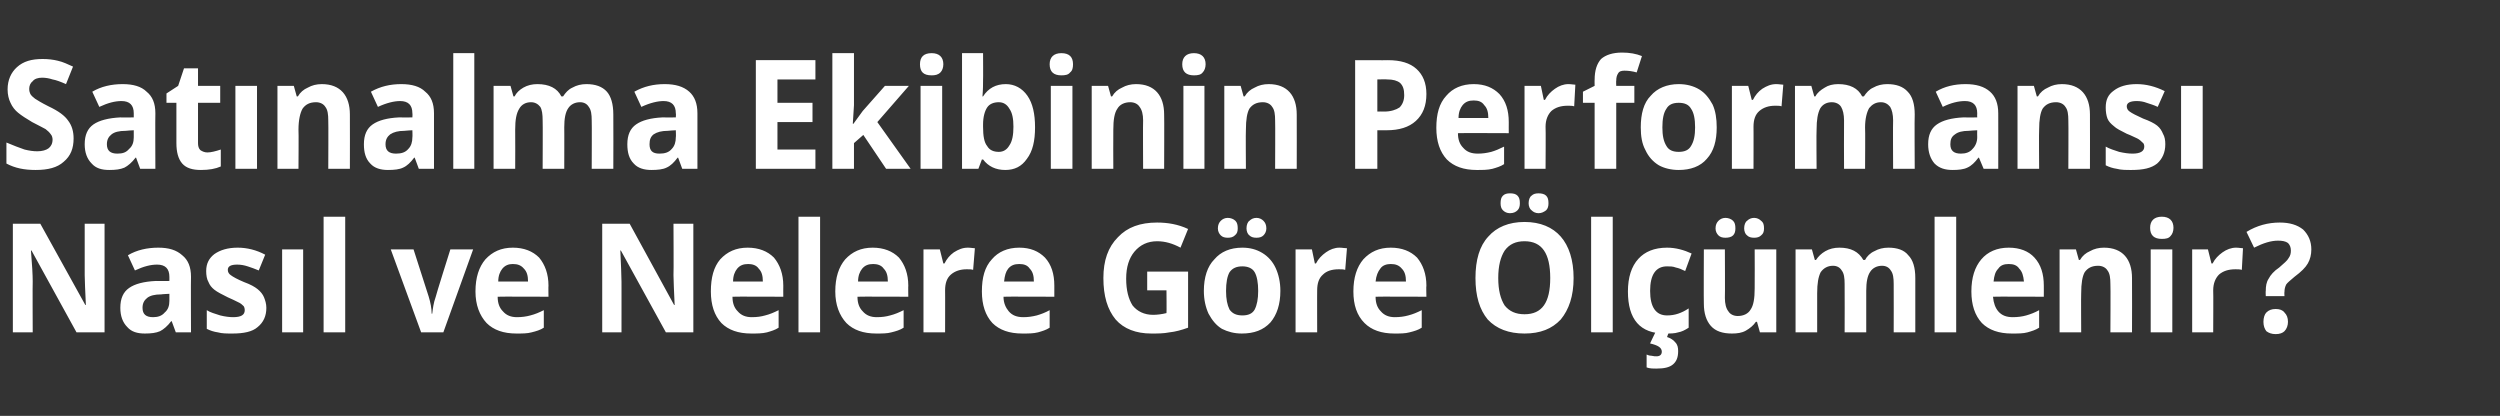
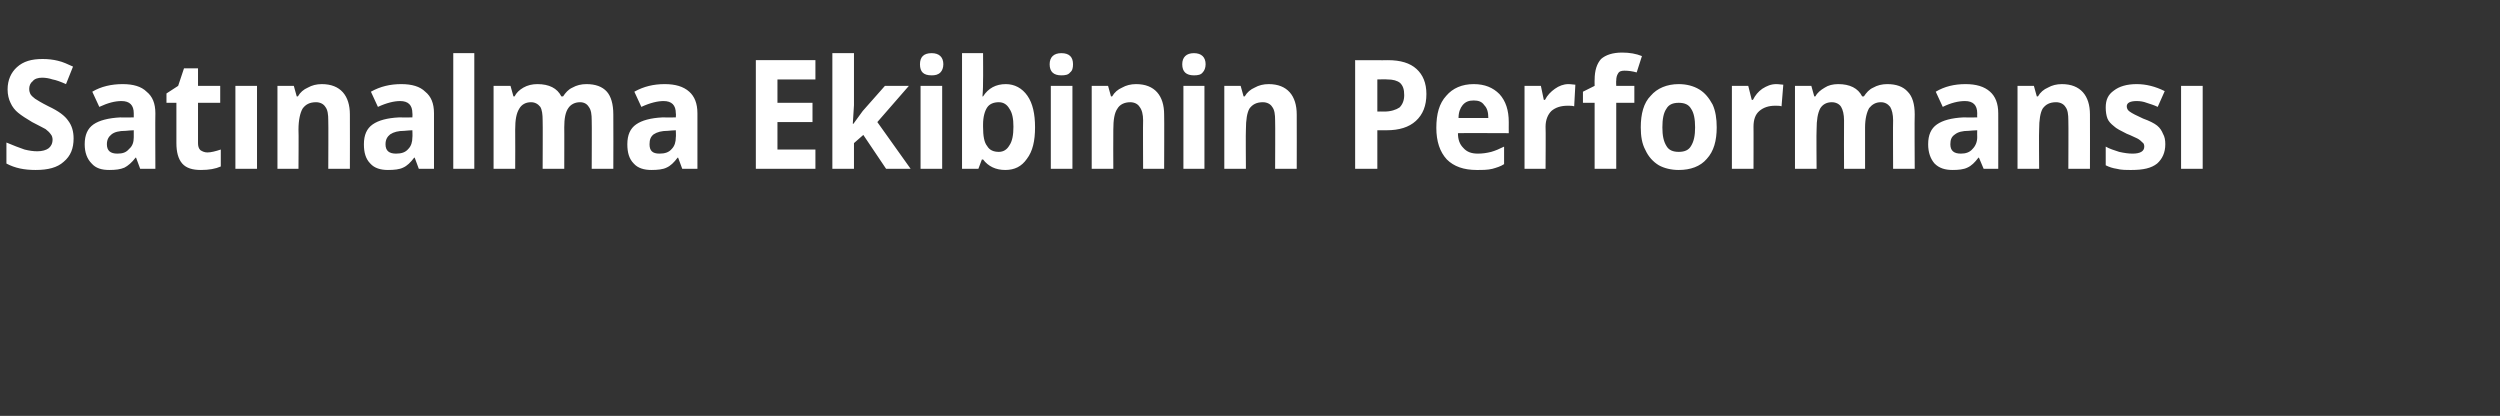
<svg xmlns="http://www.w3.org/2000/svg" version="1.1" width="428px" height="71.2px" viewBox="0 -9 428 71.2" style="top:-9px">
  <rect x="0" y="-9" width="428" height="71.2" fill="#333333" stroke="none" />
  <desc>Satınalma Ekibinin Performansı Nasıl ve Nelere Göre Ölçümlenir</desc>
  <defs />
  <g id="Polygon57277">
-     <path d="M 17.9 47.9 L 13.1 47.9 L 5.4 33.9 C 5.4 33.9 5.33 33.85 5.3 33.9 C 5.5 36.3 5.6 38.1 5.6 39.2 C 5.56 39.16 5.6 47.9 5.6 47.9 L 2.2 47.9 L 2.2 29.3 L 6.9 29.3 L 14.6 43.2 C 14.6 43.2 14.68 43.23 14.7 43.2 C 14.6 40.8 14.5 39.1 14.5 38.1 C 14.5 38.12 14.5 29.3 14.5 29.3 L 17.9 29.3 L 17.9 47.9 Z M 30.1 47.9 L 29.4 46 C 29.4 46 29.28 45.96 29.3 46 C 28.7 46.8 28 47.4 27.4 47.7 C 26.7 48 25.9 48.1 24.8 48.1 C 23.5 48.1 22.5 47.8 21.8 47 C 21 46.2 20.6 45.1 20.6 43.7 C 20.6 42.1 21.1 41 22.1 40.3 C 23.1 39.6 24.6 39.2 26.7 39.1 C 26.67 39.13 29 39.1 29 39.1 C 29 39.1 29.01 38.44 29 38.4 C 29 37 28.3 36.3 26.9 36.3 C 25.8 36.3 24.6 36.6 23.1 37.3 C 23.1 37.3 21.9 34.7 21.9 34.7 C 23.4 33.8 25.2 33.4 27.1 33.4 C 28.9 33.4 30.2 33.8 31.2 34.7 C 32.2 35.5 32.7 36.7 32.7 38.4 C 32.66 38.44 32.7 47.9 32.7 47.9 L 30.1 47.9 Z M 29 41.3 C 29 41.3 27.58 41.37 27.6 41.4 C 26.5 41.4 25.7 41.6 25.2 42 C 24.7 42.4 24.4 42.9 24.4 43.7 C 24.4 44.8 25 45.3 26.2 45.3 C 27 45.3 27.7 45.1 28.2 44.5 C 28.8 44 29 43.3 29 42.5 C 29.01 42.49 29 41.3 29 41.3 Z M 45.6 43.7 C 45.6 45.1 45.1 46.2 44.1 47 C 43.2 47.8 41.7 48.1 39.8 48.1 C 38.8 48.1 38 48.1 37.3 47.9 C 36.6 47.8 36 47.6 35.4 47.3 C 35.4 47.3 35.4 44.1 35.4 44.1 C 36 44.5 36.8 44.7 37.7 45 C 38.5 45.2 39.3 45.3 39.9 45.3 C 41.3 45.3 41.9 44.9 41.9 44.1 C 41.9 43.8 41.8 43.5 41.7 43.4 C 41.5 43.2 41.2 42.9 40.7 42.7 C 40.3 42.5 39.7 42.2 39 41.9 C 38 41.4 37.2 41 36.7 40.6 C 36.2 40.2 35.9 39.8 35.7 39.3 C 35.4 38.8 35.3 38.1 35.3 37.4 C 35.3 36.1 35.8 35.2 36.7 34.5 C 37.7 33.8 39 33.4 40.7 33.4 C 42.3 33.4 43.9 33.8 45.4 34.6 C 45.4 34.6 44.3 37.3 44.3 37.3 C 43.6 37 43 36.8 42.4 36.6 C 41.8 36.4 41.2 36.3 40.6 36.3 C 39.5 36.3 39 36.6 39 37.2 C 39 37.6 39.2 37.9 39.5 38.1 C 39.9 38.4 40.6 38.8 41.8 39.3 C 42.9 39.7 43.6 40.1 44.1 40.5 C 44.6 40.9 45 41.4 45.2 41.9 C 45.4 42.4 45.6 43 45.6 43.7 Z M 51.9 47.9 L 48.3 47.9 L 48.3 33.7 L 51.9 33.7 L 51.9 47.9 Z M 59.1 47.9 L 55.4 47.9 L 55.4 28.1 L 59.1 28.1 L 59.1 47.9 Z M 72.1 47.9 L 66.9 33.7 L 70.8 33.7 C 70.8 33.7 73.4 41.79 73.4 41.8 C 73.7 42.8 73.9 43.8 73.9 44.7 C 73.9 44.7 74 44.7 74 44.7 C 74.1 43.9 74.2 42.9 74.6 41.8 C 74.55 41.79 77.1 33.7 77.1 33.7 L 81 33.7 L 75.9 47.9 L 72.1 47.9 Z M 87.8 36.2 C 87.1 36.2 86.5 36.4 86 37 C 85.6 37.5 85.3 38.2 85.3 39.2 C 85.3 39.2 90.4 39.2 90.4 39.2 C 90.4 38.2 90.2 37.5 89.7 37 C 89.2 36.4 88.6 36.2 87.8 36.2 Z M 88.4 48.1 C 86.2 48.1 84.5 47.5 83.3 46.3 C 82.1 45 81.4 43.2 81.4 40.9 C 81.4 38.5 82 36.7 83.1 35.4 C 84.3 34.1 85.8 33.4 87.8 33.4 C 89.7 33.4 91.2 34 92.3 35.1 C 93.3 36.3 93.9 37.9 93.9 39.9 C 93.87 39.88 93.9 41.8 93.9 41.8 C 93.9 41.8 85.17 41.76 85.2 41.8 C 85.2 42.9 85.5 43.7 86.1 44.3 C 86.7 45 87.5 45.3 88.5 45.3 C 89.3 45.3 90.1 45.2 90.8 45 C 91.6 44.8 92.3 44.5 93.1 44.1 C 93.1 44.1 93.1 47.1 93.1 47.1 C 92.5 47.5 91.8 47.7 91 47.9 C 90.3 48.1 89.4 48.1 88.4 48.1 Z M 118.7 47.9 L 114 47.9 L 106.3 33.9 C 106.3 33.9 106.18 33.85 106.2 33.9 C 106.3 36.3 106.4 38.1 106.4 39.2 C 106.41 39.16 106.4 47.9 106.4 47.9 L 103.1 47.9 L 103.1 29.3 L 107.8 29.3 L 115.4 43.2 C 115.4 43.2 115.53 43.23 115.5 43.2 C 115.4 40.8 115.3 39.1 115.3 38.1 C 115.35 38.12 115.3 29.3 115.3 29.3 L 118.7 29.3 L 118.7 47.9 Z M 128.1 36.2 C 127.3 36.2 126.7 36.4 126.2 37 C 125.8 37.5 125.5 38.2 125.5 39.2 C 125.5 39.2 130.6 39.2 130.6 39.2 C 130.6 38.2 130.4 37.5 129.9 37 C 129.5 36.4 128.8 36.2 128.1 36.2 Z M 128.6 48.1 C 126.4 48.1 124.7 47.5 123.5 46.3 C 122.3 45 121.7 43.2 121.7 40.9 C 121.7 38.5 122.2 36.7 123.3 35.4 C 124.5 34.1 126 33.4 128 33.4 C 129.9 33.4 131.4 34 132.5 35.1 C 133.5 36.3 134.1 37.9 134.1 39.9 C 134.08 39.88 134.1 41.8 134.1 41.8 C 134.1 41.8 125.38 41.76 125.4 41.8 C 125.4 42.9 125.7 43.7 126.3 44.3 C 126.9 45 127.7 45.3 128.7 45.3 C 129.6 45.3 130.3 45.2 131 45 C 131.8 44.8 132.5 44.5 133.3 44.1 C 133.3 44.1 133.3 47.1 133.3 47.1 C 132.7 47.5 132 47.7 131.3 47.9 C 130.5 48.1 129.6 48.1 128.6 48.1 Z M 140.4 47.9 L 136.7 47.9 L 136.7 28.1 L 140.4 28.1 L 140.4 47.9 Z M 149.5 36.2 C 148.7 36.2 148.1 36.4 147.6 37 C 147.2 37.5 146.9 38.2 146.9 39.2 C 146.9 39.2 152 39.2 152 39.2 C 152 38.2 151.8 37.5 151.3 37 C 150.9 36.4 150.2 36.2 149.5 36.2 Z M 150 48.1 C 147.8 48.1 146.1 47.5 144.9 46.3 C 143.7 45 143 43.2 143 40.9 C 143 38.5 143.6 36.7 144.7 35.4 C 145.9 34.1 147.4 33.4 149.4 33.4 C 151.3 33.4 152.8 34 153.9 35.1 C 154.9 36.3 155.5 37.9 155.5 39.9 C 155.47 39.88 155.5 41.8 155.5 41.8 C 155.5 41.8 146.77 41.76 146.8 41.8 C 146.8 42.9 147.1 43.7 147.7 44.3 C 148.3 45 149.1 45.3 150.1 45.3 C 151 45.3 151.7 45.2 152.4 45 C 153.2 44.8 153.9 44.5 154.7 44.1 C 154.7 44.1 154.7 47.1 154.7 47.1 C 154.1 47.5 153.4 47.7 152.6 47.9 C 151.9 48.1 151 48.1 150 48.1 Z M 165.7 33.4 C 166.2 33.4 166.6 33.5 166.9 33.5 C 166.9 33.5 166.6 37.2 166.6 37.2 C 166.3 37.1 166 37.1 165.5 37.1 C 164.4 37.1 163.5 37.4 162.8 38 C 162.1 38.6 161.8 39.5 161.8 40.7 C 161.82 40.67 161.8 47.9 161.8 47.9 L 158.1 47.9 L 158.1 33.7 L 160.9 33.7 L 161.5 36.1 C 161.5 36.1 161.65 36.09 161.7 36.1 C 162.1 35.3 162.6 34.7 163.3 34.2 C 164.1 33.7 164.8 33.4 165.7 33.4 Z M 174.5 36.2 C 173.7 36.2 173.1 36.4 172.6 37 C 172.2 37.5 172 38.2 171.9 39.2 C 171.9 39.2 177 39.2 177 39.2 C 177 38.2 176.8 37.5 176.3 37 C 175.9 36.4 175.3 36.2 174.5 36.2 Z M 175 48.1 C 172.8 48.1 171.1 47.5 169.9 46.3 C 168.7 45 168.1 43.2 168.1 40.9 C 168.1 38.5 168.6 36.7 169.8 35.4 C 170.9 34.1 172.5 33.4 174.5 33.4 C 176.4 33.4 177.8 34 178.9 35.1 C 180 36.3 180.5 37.9 180.5 39.9 C 180.5 39.88 180.5 41.8 180.5 41.8 C 180.5 41.8 171.8 41.76 171.8 41.8 C 171.8 42.9 172.2 43.7 172.7 44.3 C 173.3 45 174.1 45.3 175.2 45.3 C 176 45.3 176.7 45.2 177.5 45 C 178.2 44.8 179 44.5 179.7 44.1 C 179.7 44.1 179.7 47.1 179.7 47.1 C 179.1 47.5 178.4 47.7 177.7 47.9 C 176.9 48.1 176.1 48.1 175 48.1 Z M 196.4 37.5 L 203.4 37.5 C 203.4 37.5 203.39 47.09 203.4 47.1 C 202.3 47.5 201.2 47.8 200.2 47.9 C 199.2 48.1 198.2 48.1 197.1 48.1 C 194.5 48.1 192.4 47.3 191 45.7 C 189.6 44 188.9 41.7 188.9 38.6 C 188.9 35.6 189.7 33.3 191.4 31.6 C 193 29.9 195.2 29.1 198.1 29.1 C 199.9 29.1 201.7 29.4 203.4 30.2 C 203.4 30.2 202.1 33.4 202.1 33.4 C 200.8 32.7 199.5 32.3 198.1 32.3 C 196.5 32.3 195.2 32.9 194.2 34.1 C 193.3 35.2 192.8 36.7 192.8 38.7 C 192.8 40.7 193.2 42.2 193.9 43.3 C 194.7 44.3 195.9 44.9 197.4 44.9 C 198.1 44.9 198.9 44.8 199.7 44.6 C 199.74 44.62 199.7 40.7 199.7 40.7 L 196.4 40.7 L 196.4 37.5 Z M 209.9 40.8 C 209.9 42.2 210.1 43.2 210.5 44 C 211 44.7 211.7 45 212.7 45 C 213.7 45 214.4 44.7 214.8 44 C 215.2 43.2 215.4 42.2 215.4 40.8 C 215.4 39.4 215.2 38.3 214.8 37.6 C 214.4 36.9 213.6 36.6 212.7 36.6 C 211.7 36.6 211 36.9 210.5 37.6 C 210.1 38.3 209.9 39.4 209.9 40.8 Z M 219.2 40.8 C 219.2 43.1 218.6 44.9 217.5 46.2 C 216.3 47.5 214.7 48.1 212.6 48.1 C 211.3 48.1 210.2 47.8 209.2 47.3 C 208.2 46.7 207.5 45.8 206.9 44.7 C 206.4 43.6 206.1 42.3 206.1 40.8 C 206.1 38.5 206.7 36.6 207.9 35.4 C 209 34.1 210.6 33.4 212.7 33.4 C 214 33.4 215.1 33.7 216.1 34.3 C 217.1 34.9 217.9 35.8 218.4 36.9 C 218.9 38 219.2 39.3 219.2 40.8 Z M 208.5 30.1 C 208.5 29.5 208.7 29.1 209 28.8 C 209.3 28.5 209.7 28.3 210.2 28.3 C 210.7 28.3 211.2 28.5 211.5 28.8 C 211.8 29.1 211.9 29.5 211.9 30.1 C 211.9 30.6 211.8 31 211.4 31.3 C 211.1 31.6 210.7 31.7 210.2 31.7 C 209.7 31.7 209.3 31.6 209 31.3 C 208.7 31 208.5 30.6 208.5 30.1 Z M 213.4 30.1 C 213.4 29.5 213.6 29 213.9 28.8 C 214.2 28.5 214.6 28.3 215.1 28.3 C 215.6 28.3 216 28.5 216.3 28.8 C 216.6 29.1 216.8 29.5 216.8 30.1 C 216.8 30.6 216.6 31 216.3 31.3 C 216 31.6 215.6 31.7 215.1 31.7 C 214.6 31.7 214.2 31.6 213.9 31.3 C 213.6 31.1 213.4 30.6 213.4 30.1 Z M 229.3 33.4 C 229.8 33.4 230.2 33.5 230.6 33.5 C 230.6 33.5 230.3 37.2 230.3 37.2 C 230 37.1 229.6 37.1 229.2 37.1 C 228 37.1 227.1 37.4 226.5 38 C 225.8 38.6 225.5 39.5 225.5 40.7 C 225.48 40.67 225.5 47.9 225.5 47.9 L 221.8 47.9 L 221.8 33.7 L 224.6 33.7 L 225.1 36.1 C 225.1 36.1 225.31 36.09 225.3 36.1 C 225.7 35.3 226.3 34.7 227 34.2 C 227.7 33.7 228.5 33.4 229.3 33.4 Z M 238.1 36.2 C 237.4 36.2 236.7 36.4 236.3 37 C 235.9 37.5 235.6 38.2 235.5 39.2 C 235.5 39.2 240.7 39.2 240.7 39.2 C 240.7 38.2 240.5 37.5 240 37 C 239.5 36.4 238.9 36.2 238.1 36.2 Z M 238.7 48.1 C 236.5 48.1 234.8 47.5 233.6 46.3 C 232.3 45 231.7 43.2 231.7 40.9 C 231.7 38.5 232.3 36.7 233.4 35.4 C 234.6 34.1 236.1 33.4 238.1 33.4 C 240 33.4 241.5 34 242.6 35.1 C 243.6 36.3 244.2 37.9 244.2 39.9 C 244.15 39.88 244.2 41.8 244.2 41.8 C 244.2 41.8 235.46 41.76 235.5 41.8 C 235.5 42.9 235.8 43.7 236.4 44.3 C 237 45 237.8 45.3 238.8 45.3 C 239.6 45.3 240.4 45.2 241.1 45 C 241.9 44.8 242.6 44.5 243.4 44.1 C 243.4 44.1 243.4 47.1 243.4 47.1 C 242.8 47.5 242.1 47.7 241.3 47.9 C 240.6 48.1 239.7 48.1 238.7 48.1 Z M 269.4 38.6 C 269.4 41.7 268.6 44 267.2 45.7 C 265.7 47.3 263.7 48.1 261 48.1 C 258.3 48.1 256.2 47.3 254.7 45.7 C 253.3 44 252.6 41.7 252.6 38.6 C 252.6 35.5 253.3 33.1 254.8 31.5 C 256.2 29.9 258.3 29 261 29 C 263.7 29 265.8 29.9 267.2 31.5 C 268.6 33.1 269.4 35.5 269.4 38.6 Z M 256.5 38.6 C 256.5 40.7 256.9 42.2 257.6 43.3 C 258.4 44.3 259.5 44.8 261 44.8 C 264 44.8 265.4 42.8 265.4 38.6 C 265.4 34.4 264 32.3 261 32.3 C 259.5 32.3 258.4 32.8 257.6 33.9 C 256.9 35 256.5 36.5 256.5 38.6 Z M 256.9 25.8 C 256.9 25.2 257 24.8 257.3 24.5 C 257.6 24.2 258 24.1 258.5 24.1 C 259.1 24.1 259.5 24.2 259.8 24.5 C 260.1 24.8 260.2 25.2 260.2 25.8 C 260.2 26.3 260.1 26.7 259.8 27 C 259.5 27.3 259.1 27.5 258.5 27.5 C 258 27.5 257.6 27.3 257.3 27 C 257 26.7 256.9 26.3 256.9 25.8 Z M 261.7 25.8 C 261.7 25.2 261.9 24.7 262.2 24.5 C 262.5 24.2 262.9 24.1 263.4 24.1 C 263.9 24.1 264.4 24.2 264.7 24.5 C 265 24.8 265.1 25.2 265.1 25.8 C 265.1 26.3 265 26.7 264.7 27 C 264.3 27.3 263.9 27.5 263.4 27.5 C 262.9 27.5 262.5 27.3 262.2 27 C 261.9 26.8 261.7 26.3 261.7 25.8 Z M 276.1 47.9 L 272.4 47.9 L 272.4 28.1 L 276.1 28.1 L 276.1 47.9 Z M 285 48.1 C 280.8 48.1 278.7 45.7 278.7 40.9 C 278.7 38.5 279.3 36.6 280.5 35.3 C 281.6 34.1 283.2 33.4 285.4 33.4 C 286.9 33.4 288.3 33.8 289.6 34.4 C 289.6 34.4 288.5 37.4 288.5 37.4 C 287.9 37.1 287.4 36.9 286.9 36.8 C 286.4 36.6 285.9 36.6 285.4 36.6 C 283.5 36.6 282.5 38 282.5 40.8 C 282.5 43.6 283.5 45 285.4 45 C 286.1 45 286.7 44.9 287.3 44.7 C 287.9 44.5 288.5 44.2 289.1 43.8 C 289.1 43.8 289.1 47.1 289.1 47.1 C 288.5 47.5 287.9 47.8 287.3 47.9 C 286.7 48.1 286 48.1 285 48.1 Z M 287.3 51.1 C 287.3 52.2 287 52.9 286.4 53.4 C 285.8 53.9 284.9 54.1 283.6 54.1 C 283 54.1 282.4 54.1 281.9 53.9 C 281.9 53.9 281.9 51.7 281.9 51.7 C 282.1 51.8 282.4 51.9 282.7 51.9 C 283.1 52 283.4 52 283.6 52 C 284.2 52 284.5 51.7 284.5 51.2 C 284.5 50.5 283.8 50.1 282.5 49.8 C 282.45 49.85 283.4 47.9 283.4 47.9 L 285.7 47.9 C 285.7 47.9 285.39 48.67 285.4 48.7 C 286 48.9 286.5 49.2 286.8 49.6 C 287.2 50 287.3 50.5 287.3 51.1 Z M 301.3 47.9 L 300.8 46.1 C 300.8 46.1 300.6 46.08 300.6 46.1 C 300.2 46.7 299.6 47.2 298.9 47.6 C 298.2 48 297.4 48.1 296.5 48.1 C 294.9 48.1 293.7 47.7 292.9 46.8 C 292.1 45.9 291.7 44.6 291.7 43 C 291.66 42.96 291.7 33.7 291.7 33.7 L 295.3 33.7 C 295.3 33.7 295.34 41.99 295.3 42 C 295.3 43 295.5 43.8 295.9 44.3 C 296.2 44.8 296.8 45.1 297.5 45.1 C 298.5 45.1 299.3 44.7 299.7 44 C 300.2 43.3 300.4 42.1 300.4 40.4 C 300.43 40.38 300.4 33.7 300.4 33.7 L 304.1 33.7 L 304.1 47.9 L 301.3 47.9 Z M 293.7 30.1 C 293.7 29.5 293.9 29.1 294.2 28.8 C 294.5 28.5 294.9 28.3 295.4 28.3 C 295.9 28.3 296.4 28.5 296.7 28.8 C 297 29.1 297.1 29.5 297.1 30.1 C 297.1 30.6 297 31 296.7 31.3 C 296.4 31.6 295.9 31.7 295.4 31.7 C 294.9 31.7 294.5 31.6 294.2 31.3 C 293.9 31 293.7 30.6 293.7 30.1 Z M 298.6 30.1 C 298.6 29.5 298.8 29 299.1 28.8 C 299.4 28.5 299.8 28.3 300.3 28.3 C 300.8 28.3 301.2 28.5 301.5 28.8 C 301.9 29.1 302 29.5 302 30.1 C 302 30.6 301.9 31 301.5 31.3 C 301.2 31.6 300.8 31.7 300.3 31.7 C 299.8 31.7 299.4 31.6 299.1 31.3 C 298.8 31.1 298.6 30.6 298.6 30.1 Z M 319.5 47.9 L 315.8 47.9 C 315.8 47.9 315.83 39.6 315.8 39.6 C 315.8 38.6 315.7 37.8 315.3 37.3 C 315 36.8 314.5 36.5 313.8 36.5 C 312.9 36.5 312.2 36.9 311.7 37.6 C 311.3 38.4 311.1 39.5 311.1 41.2 C 311.11 41.22 311.1 47.9 311.1 47.9 L 307.4 47.9 L 307.4 33.7 L 310.2 33.7 L 310.7 35.5 C 310.7 35.5 310.94 35.52 310.9 35.5 C 311.3 34.9 311.8 34.4 312.5 34 C 313.2 33.6 314 33.4 314.9 33.4 C 316.9 33.4 318.2 34.1 319 35.5 C 319 35.5 319.3 35.5 319.3 35.5 C 319.6 34.9 320.2 34.3 320.9 34 C 321.6 33.6 322.4 33.4 323.3 33.4 C 324.8 33.4 326 33.8 326.7 34.7 C 327.5 35.5 327.9 36.8 327.9 38.6 C 327.91 38.64 327.9 47.9 327.9 47.9 L 324.2 47.9 C 324.2 47.9 324.22 39.6 324.2 39.6 C 324.2 38.6 324.1 37.8 323.7 37.3 C 323.4 36.8 322.9 36.5 322.2 36.5 C 321.3 36.5 320.6 36.9 320.2 37.5 C 319.7 38.2 319.5 39.3 319.5 40.8 C 319.5 40.77 319.5 47.9 319.5 47.9 Z M 334.9 47.9 L 331.2 47.9 L 331.2 28.1 L 334.9 28.1 L 334.9 47.9 Z M 343.9 36.2 C 343.1 36.2 342.5 36.4 342.1 37 C 341.6 37.5 341.4 38.2 341.3 39.2 C 341.3 39.2 346.5 39.2 346.5 39.2 C 346.4 38.2 346.2 37.5 345.7 37 C 345.3 36.4 344.7 36.2 343.9 36.2 Z M 344.4 48.1 C 342.2 48.1 340.5 47.5 339.3 46.3 C 338.1 45 337.5 43.2 337.5 40.9 C 337.5 38.5 338.1 36.7 339.2 35.4 C 340.3 34.1 341.9 33.4 343.9 33.4 C 345.8 33.4 347.3 34 348.3 35.1 C 349.4 36.3 349.9 37.9 349.9 39.9 C 349.91 39.88 349.9 41.8 349.9 41.8 C 349.9 41.8 341.21 41.76 341.2 41.8 C 341.3 42.9 341.6 43.7 342.1 44.3 C 342.7 45 343.5 45.3 344.6 45.3 C 345.4 45.3 346.2 45.2 346.9 45 C 347.6 44.8 348.4 44.5 349.1 44.1 C 349.1 44.1 349.1 47.1 349.1 47.1 C 348.5 47.5 347.8 47.7 347.1 47.9 C 346.4 48.1 345.5 48.1 344.4 48.1 Z M 365 47.9 L 361.3 47.9 C 361.3 47.9 361.35 39.6 361.3 39.6 C 361.3 38.6 361.2 37.8 360.8 37.3 C 360.5 36.8 359.9 36.5 359.2 36.5 C 358.1 36.5 357.4 36.9 356.9 37.6 C 356.5 38.3 356.3 39.5 356.3 41.2 C 356.26 41.22 356.3 47.9 356.3 47.9 L 352.6 47.9 L 352.6 33.7 L 355.4 33.7 L 355.9 35.5 C 355.9 35.5 356.09 35.52 356.1 35.5 C 356.5 34.8 357.1 34.3 357.8 34 C 358.5 33.6 359.3 33.4 360.2 33.4 C 361.8 33.4 363 33.9 363.8 34.8 C 364.6 35.7 365 37 365 38.6 C 365.03 38.64 365 47.9 365 47.9 Z M 370.1 31.9 C 368.8 31.9 368.1 31.3 368.1 30 C 368.1 28.8 368.8 28.1 370.1 28.1 C 371.4 28.1 372.1 28.8 372.1 30 C 372.1 30.6 371.9 31.1 371.6 31.4 C 371.3 31.8 370.8 31.9 370.1 31.9 C 370.1 31.9 370.1 31.9 370.1 31.9 Z M 371.9 47.9 L 368.2 47.9 L 368.2 33.7 L 371.9 33.7 L 371.9 47.9 Z M 382.8 33.4 C 383.3 33.4 383.7 33.5 384 33.5 C 384 33.5 383.8 37.2 383.8 37.2 C 383.5 37.1 383.1 37.1 382.7 37.1 C 381.5 37.1 380.6 37.4 379.9 38 C 379.3 38.6 378.9 39.5 378.9 40.7 C 378.94 40.67 378.9 47.9 378.9 47.9 L 375.3 47.9 L 375.3 33.7 L 378 33.7 L 378.6 36.1 C 378.6 36.1 378.77 36.09 378.8 36.1 C 379.2 35.3 379.8 34.7 380.5 34.2 C 381.2 33.7 382 33.4 382.8 33.4 Z M 387.9 41.7 C 387.9 41.7 387.86 40.8 387.9 40.8 C 387.9 40 388 39.3 388.4 38.7 C 388.7 38.1 389.3 37.4 390.2 36.8 C 391 36.1 391.6 35.6 391.8 35.2 C 392.1 34.8 392.2 34.4 392.2 33.9 C 392.2 33.3 392 32.9 391.7 32.6 C 391.3 32.3 390.7 32.2 390 32.2 C 388.8 32.2 387.5 32.6 385.9 33.4 C 385.9 33.4 384.6 30.7 384.6 30.7 C 386.4 29.6 388.3 29.1 390.3 29.1 C 392 29.1 393.3 29.5 394.3 30.3 C 395.2 31.2 395.7 32.3 395.7 33.7 C 395.7 34.6 395.5 35.4 395.1 36.1 C 394.7 36.8 394 37.5 392.8 38.4 C 392.1 39 391.6 39.4 391.4 39.7 C 391.2 40.1 391.1 40.5 391.1 41 C 391.06 40.97 391.1 41.7 391.1 41.7 L 387.9 41.7 Z M 387.5 46.1 C 387.5 45.4 387.7 44.8 388 44.5 C 388.4 44.1 388.9 43.9 389.6 43.9 C 390.3 43.9 390.8 44.1 391.1 44.5 C 391.5 44.9 391.7 45.4 391.7 46.1 C 391.7 46.7 391.5 47.3 391.1 47.7 C 390.8 48 390.3 48.2 389.6 48.2 C 388.9 48.2 388.4 48 388 47.7 C 387.7 47.3 387.5 46.8 387.5 46.1 Z " stroke="none" fill="#fff" />
-   </g>
+     </g>
  <g id="Polygon57276">
-     <path d="M 12.6 14.7 C 12.6 16.4 12.1 17.7 10.9 18.7 C 9.8 19.7 8.2 20.1 6.1 20.1 C 4.2 20.1 2.6 19.8 1.1 19 C 1.1 19 1.1 15.4 1.1 15.4 C 2.3 15.9 3.3 16.3 4.2 16.6 C 5 16.8 5.7 16.9 6.4 16.9 C 7.2 16.9 7.9 16.7 8.3 16.4 C 8.7 16.1 9 15.6 9 14.9 C 9 14.6 8.9 14.2 8.7 14 C 8.5 13.7 8.2 13.4 7.8 13.1 C 7.4 12.9 6.7 12.5 5.5 11.9 C 4.5 11.3 3.7 10.8 3.1 10.3 C 2.6 9.9 2.1 9.3 1.8 8.6 C 1.5 8 1.3 7.2 1.3 6.3 C 1.3 4.7 1.9 3.4 2.9 2.5 C 4 1.5 5.4 1.1 7.3 1.1 C 8.2 1.1 9.1 1.2 9.9 1.4 C 10.8 1.6 11.6 2 12.5 2.4 C 12.5 2.4 11.3 5.4 11.3 5.4 C 10.4 5 9.6 4.7 9 4.6 C 8.4 4.4 7.8 4.3 7.2 4.3 C 6.5 4.3 5.9 4.5 5.6 4.9 C 5.2 5.2 5 5.7 5 6.2 C 5 6.6 5.1 6.9 5.2 7.1 C 5.4 7.4 5.6 7.6 6 7.9 C 6.3 8.1 7.1 8.6 8.3 9.2 C 10 10 11.1 10.8 11.7 11.7 C 12.3 12.5 12.6 13.5 12.6 14.7 Z M 24 19.9 L 23.3 18 C 23.3 18 23.19 17.96 23.2 18 C 22.6 18.8 21.9 19.4 21.3 19.7 C 20.6 20 19.8 20.1 18.7 20.1 C 17.4 20.1 16.4 19.8 15.7 19 C 14.9 18.2 14.5 17.1 14.5 15.7 C 14.5 14.1 15 13 16 12.3 C 17 11.6 18.6 11.2 20.6 11.1 C 20.57 11.13 22.9 11.1 22.9 11.1 C 22.9 11.1 22.91 10.44 22.9 10.4 C 22.9 9 22.2 8.3 20.8 8.3 C 19.7 8.3 18.5 8.6 17 9.3 C 17 9.3 15.8 6.7 15.8 6.7 C 17.3 5.8 19.1 5.4 21 5.4 C 22.8 5.4 24.2 5.8 25.1 6.7 C 26.1 7.5 26.6 8.7 26.6 10.4 C 26.56 10.44 26.6 19.9 26.6 19.9 L 24 19.9 Z M 22.9 13.3 C 22.9 13.3 21.49 13.37 21.5 13.4 C 20.4 13.4 19.6 13.6 19.1 14 C 18.6 14.4 18.3 14.9 18.3 15.7 C 18.3 16.8 18.9 17.3 20.1 17.3 C 21 17.3 21.6 17.1 22.1 16.5 C 22.7 16 22.9 15.3 22.9 14.5 C 22.91 14.49 22.9 13.3 22.9 13.3 Z M 35.5 17.1 C 36.1 17.1 36.9 16.9 37.8 16.6 C 37.8 16.6 37.8 19.5 37.8 19.5 C 36.9 19.9 35.8 20.1 34.4 20.1 C 33 20.1 31.9 19.8 31.2 19 C 30.5 18.2 30.2 17 30.2 15.5 C 30.21 15.45 30.2 8.6 30.2 8.6 L 28.5 8.6 L 28.5 7 L 30.5 5.7 L 31.5 2.7 L 33.9 2.7 L 33.9 5.7 L 37.7 5.7 L 37.7 8.6 L 33.9 8.6 C 33.9 8.6 33.89 15.45 33.9 15.5 C 33.9 16 34 16.4 34.3 16.7 C 34.6 16.9 35 17.1 35.5 17.1 Z M 44 19.9 L 40.3 19.9 L 40.3 5.7 L 44 5.7 L 44 19.9 Z M 59.9 19.9 L 56.2 19.9 C 56.2 19.9 56.24 11.6 56.2 11.6 C 56.2 10.6 56.1 9.8 55.7 9.3 C 55.4 8.8 54.8 8.5 54.1 8.5 C 53 8.5 52.3 8.9 51.8 9.6 C 51.4 10.3 51.1 11.5 51.1 13.2 C 51.15 13.22 51.1 19.9 51.1 19.9 L 47.5 19.9 L 47.5 5.7 L 50.3 5.7 L 50.8 7.5 C 50.8 7.5 50.98 7.52 51 7.5 C 51.4 6.8 52 6.3 52.7 6 C 53.4 5.6 54.2 5.4 55.1 5.4 C 56.7 5.4 57.9 5.9 58.7 6.8 C 59.5 7.7 59.9 9 59.9 10.6 C 59.92 10.64 59.9 19.9 59.9 19.9 Z M 71.7 19.9 L 71 18 C 71 18 70.92 17.96 70.9 18 C 70.3 18.8 69.7 19.4 69 19.7 C 68.4 20 67.5 20.1 66.4 20.1 C 65.2 20.1 64.1 19.8 63.4 19 C 62.6 18.2 62.3 17.1 62.3 15.7 C 62.3 14.1 62.8 13 63.8 12.3 C 64.8 11.6 66.3 11.2 68.3 11.1 C 68.3 11.13 70.6 11.1 70.6 11.1 C 70.6 11.1 70.64 10.44 70.6 10.4 C 70.6 9 69.9 8.3 68.5 8.3 C 67.5 8.3 66.2 8.6 64.7 9.3 C 64.7 9.3 63.5 6.7 63.5 6.7 C 65.1 5.8 66.8 5.4 68.7 5.4 C 70.5 5.4 71.9 5.8 72.8 6.7 C 73.8 7.5 74.3 8.7 74.3 10.4 C 74.3 10.44 74.3 19.9 74.3 19.9 L 71.7 19.9 Z M 70.6 13.3 C 70.6 13.3 69.22 13.37 69.2 13.4 C 68.2 13.4 67.4 13.6 66.8 14 C 66.3 14.4 66 14.9 66 15.7 C 66 16.8 66.6 17.3 67.8 17.3 C 68.7 17.3 69.4 17.1 69.9 16.5 C 70.4 16 70.6 15.3 70.6 14.5 C 70.64 14.49 70.6 13.3 70.6 13.3 Z M 81.2 19.9 L 77.6 19.9 L 77.6 0.1 L 81.2 0.1 L 81.2 19.9 Z M 96.6 19.9 L 92.9 19.9 C 92.9 19.9 92.94 11.6 92.9 11.6 C 92.9 10.6 92.8 9.8 92.5 9.3 C 92.1 8.8 91.6 8.5 90.9 8.5 C 90 8.5 89.3 8.9 88.9 9.6 C 88.4 10.4 88.2 11.5 88.2 13.2 C 88.23 13.22 88.2 19.9 88.2 19.9 L 84.5 19.9 L 84.5 5.7 L 87.4 5.7 L 87.9 7.5 C 87.9 7.5 88.06 7.52 88.1 7.5 C 88.4 6.9 88.9 6.4 89.6 6 C 90.3 5.6 91.1 5.4 92 5.4 C 94 5.4 95.4 6.1 96.1 7.5 C 96.1 7.5 96.4 7.5 96.4 7.5 C 96.8 6.9 97.3 6.3 98 6 C 98.7 5.6 99.5 5.4 100.4 5.4 C 101.9 5.4 103.1 5.8 103.9 6.7 C 104.6 7.5 105 8.8 105 10.6 C 105.03 10.64 105 19.9 105 19.9 L 101.3 19.9 C 101.3 19.9 101.34 11.6 101.3 11.6 C 101.3 10.6 101.2 9.8 100.8 9.3 C 100.5 8.8 100 8.5 99.3 8.5 C 98.4 8.5 97.7 8.9 97.3 9.5 C 96.8 10.2 96.6 11.3 96.6 12.8 C 96.62 12.77 96.6 19.9 96.6 19.9 Z M 116.8 19.9 L 116.1 18 C 116.1 18 116.02 17.96 116 18 C 115.4 18.8 114.8 19.4 114.1 19.7 C 113.5 20 112.6 20.1 111.5 20.1 C 110.3 20.1 109.2 19.8 108.5 19 C 107.7 18.2 107.4 17.1 107.4 15.7 C 107.4 14.1 107.9 13 108.9 12.3 C 109.9 11.6 111.4 11.2 113.4 11.1 C 113.41 11.13 115.7 11.1 115.7 11.1 C 115.7 11.1 115.75 10.44 115.7 10.4 C 115.7 9 115 8.3 113.6 8.3 C 112.6 8.3 111.3 8.6 109.8 9.3 C 109.8 9.3 108.6 6.7 108.6 6.7 C 110.2 5.8 111.9 5.4 113.8 5.4 C 115.6 5.4 117 5.8 118 6.7 C 118.9 7.5 119.4 8.7 119.4 10.4 C 119.4 10.44 119.4 19.9 119.4 19.9 L 116.8 19.9 Z M 115.7 13.3 C 115.7 13.3 114.32 13.37 114.3 13.4 C 113.3 13.4 112.5 13.6 111.9 14 C 111.4 14.4 111.2 14.9 111.2 15.7 C 111.2 16.8 111.7 17.3 112.9 17.3 C 113.8 17.3 114.5 17.1 115 16.5 C 115.5 16 115.7 15.3 115.7 14.5 C 115.75 14.49 115.7 13.3 115.7 13.3 Z M 139.6 19.9 L 129.4 19.9 L 129.4 1.3 L 139.6 1.3 L 139.6 4.6 L 133.1 4.6 L 133.1 8.6 L 139.1 8.6 L 139.1 11.9 L 133.1 11.9 L 133.1 16.6 L 139.6 16.6 L 139.6 19.9 Z M 146.1 12.2 L 147.7 10 L 151.5 5.7 L 155.6 5.7 L 150.2 11.9 L 155.9 19.9 L 151.7 19.9 L 147.8 14.1 L 146.2 15.5 L 146.2 19.9 L 142.5 19.9 L 142.5 0.1 L 146.2 0.1 L 146.2 9 L 146 12.2 L 146.1 12.2 Z M 159.5 3.9 C 158.1 3.9 157.5 3.3 157.5 2 C 157.5 0.8 158.1 0.1 159.5 0.1 C 160.8 0.1 161.5 0.8 161.5 2 C 161.5 2.6 161.3 3.1 161 3.4 C 160.6 3.8 160.1 3.9 159.5 3.9 C 159.5 3.9 159.5 3.9 159.5 3.9 Z M 161.3 19.9 L 157.6 19.9 L 157.6 5.7 L 161.3 5.7 L 161.3 19.9 Z M 168.3 7.5 C 169.2 6.1 170.5 5.4 172.2 5.4 C 173.7 5.4 175 6.1 175.9 7.4 C 176.8 8.7 177.2 10.5 177.2 12.8 C 177.2 15.1 176.8 16.9 175.8 18.2 C 174.9 19.5 173.7 20.1 172.1 20.1 C 170.5 20.1 169.2 19.5 168.3 18.3 C 168.33 18.33 168.1 18.3 168.1 18.3 L 167.5 19.9 L 164.7 19.9 L 164.7 0.1 L 168.3 0.1 C 168.3 0.1 168.33 4.74 168.3 4.7 C 168.3 5.3 168.3 6.3 168.2 7.5 C 168.18 7.54 168.3 7.5 168.3 7.5 C 168.3 7.5 168.33 7.54 168.3 7.5 Z M 171 8.5 C 170.1 8.5 169.4 8.8 169 9.4 C 168.6 10 168.3 11 168.3 12.3 C 168.3 12.3 168.3 12.7 168.3 12.7 C 168.3 14.3 168.5 15.4 169 16 C 169.4 16.7 170.1 17 171 17 C 171.8 17 172.4 16.6 172.8 15.9 C 173.3 15.2 173.5 14.1 173.5 12.7 C 173.5 11.3 173.3 10.3 172.8 9.6 C 172.4 8.9 171.8 8.5 171 8.5 Z M 181.7 3.9 C 180.4 3.9 179.7 3.3 179.7 2 C 179.7 0.8 180.4 0.1 181.7 0.1 C 183.1 0.1 183.7 0.8 183.7 2 C 183.7 2.6 183.6 3.1 183.2 3.4 C 182.9 3.8 182.4 3.9 181.7 3.9 C 181.7 3.9 181.7 3.9 181.7 3.9 Z M 183.6 19.9 L 179.9 19.9 L 179.9 5.7 L 183.6 5.7 L 183.6 19.9 Z M 199.3 19.9 L 195.7 19.9 C 195.7 19.9 195.66 11.6 195.7 11.6 C 195.7 10.6 195.5 9.8 195.1 9.3 C 194.8 8.8 194.2 8.5 193.5 8.5 C 192.5 8.5 191.7 8.9 191.3 9.6 C 190.8 10.3 190.6 11.5 190.6 13.2 C 190.57 13.22 190.6 19.9 190.6 19.9 L 186.9 19.9 L 186.9 5.7 L 189.7 5.7 L 190.2 7.5 C 190.2 7.5 190.4 7.52 190.4 7.5 C 190.8 6.8 191.4 6.3 192.1 6 C 192.8 5.6 193.6 5.4 194.5 5.4 C 196.1 5.4 197.3 5.9 198.1 6.8 C 198.9 7.7 199.3 9 199.3 10.6 C 199.34 10.64 199.3 19.9 199.3 19.9 Z M 204.4 3.9 C 203.1 3.9 202.4 3.3 202.4 2 C 202.4 0.8 203.1 0.1 204.4 0.1 C 205.7 0.1 206.4 0.8 206.4 2 C 206.4 2.6 206.2 3.1 205.9 3.4 C 205.6 3.8 205.1 3.9 204.4 3.9 C 204.4 3.9 204.4 3.9 204.4 3.9 Z M 206.2 19.9 L 202.6 19.9 L 202.6 5.7 L 206.2 5.7 L 206.2 19.9 Z M 222 19.9 L 218.3 19.9 C 218.3 19.9 218.34 11.6 218.3 11.6 C 218.3 10.6 218.2 9.8 217.8 9.3 C 217.5 8.8 216.9 8.5 216.2 8.5 C 215.1 8.5 214.4 8.9 213.9 9.6 C 213.5 10.3 213.3 11.5 213.3 13.2 C 213.25 13.22 213.3 19.9 213.3 19.9 L 209.6 19.9 L 209.6 5.7 L 212.4 5.7 L 212.9 7.5 C 212.9 7.5 213.08 7.52 213.1 7.5 C 213.5 6.8 214.1 6.3 214.8 6 C 215.5 5.6 216.3 5.4 217.2 5.4 C 218.8 5.4 220 5.9 220.8 6.8 C 221.6 7.7 222 9 222 10.6 C 222.02 10.64 222 19.9 222 19.9 Z M 235.8 10.1 C 235.8 10.1 236.99 10.07 237 10.1 C 238.1 10.1 239 9.8 239.6 9.4 C 240.1 8.9 240.4 8.2 240.4 7.3 C 240.4 6.3 240.2 5.7 239.7 5.2 C 239.2 4.8 238.5 4.6 237.5 4.6 C 237.46 4.56 235.8 4.6 235.8 4.6 L 235.8 10.1 Z M 244.2 7.1 C 244.2 9.1 243.6 10.6 242.4 11.7 C 241.2 12.8 239.5 13.3 237.4 13.3 C 237.36 13.29 235.8 13.3 235.8 13.3 L 235.8 19.9 L 232 19.9 L 232 1.3 C 232 1.3 237.65 1.33 237.6 1.3 C 239.8 1.3 241.4 1.8 242.5 2.8 C 243.6 3.8 244.2 5.2 244.2 7.1 Z M 252.3 8.2 C 251.5 8.2 250.9 8.4 250.4 9 C 250 9.5 249.7 10.2 249.7 11.2 C 249.7 11.2 254.8 11.2 254.8 11.2 C 254.8 10.2 254.6 9.5 254.1 9 C 253.7 8.4 253.1 8.2 252.3 8.2 Z M 252.8 20.1 C 250.6 20.1 248.9 19.5 247.7 18.3 C 246.5 17 245.9 15.2 245.9 12.9 C 245.9 10.5 246.4 8.7 247.6 7.4 C 248.7 6.1 250.3 5.4 252.3 5.4 C 254.2 5.4 255.6 6 256.7 7.1 C 257.8 8.3 258.3 9.9 258.3 11.9 C 258.29 11.88 258.3 13.8 258.3 13.8 C 258.3 13.8 249.6 13.76 249.6 13.8 C 249.6 14.9 249.9 15.7 250.5 16.3 C 251.1 17 251.9 17.3 253 17.3 C 253.8 17.3 254.5 17.2 255.3 17 C 256 16.8 256.7 16.5 257.5 16.1 C 257.5 16.1 257.5 19.1 257.5 19.1 C 256.9 19.5 256.2 19.7 255.5 19.9 C 254.7 20.1 253.8 20.1 252.8 20.1 Z M 268.5 5.4 C 269 5.4 269.4 5.5 269.7 5.5 C 269.7 5.5 269.5 9.2 269.5 9.2 C 269.2 9.1 268.8 9.1 268.4 9.1 C 267.2 9.1 266.3 9.4 265.6 10 C 265 10.6 264.6 11.5 264.6 12.7 C 264.65 12.67 264.6 19.9 264.6 19.9 L 261 19.9 L 261 5.7 L 263.8 5.7 L 264.3 8.1 C 264.3 8.1 264.48 8.09 264.5 8.1 C 264.9 7.3 265.5 6.7 266.2 6.2 C 266.9 5.7 267.7 5.4 268.5 5.4 Z M 279.8 8.6 L 276.7 8.6 L 276.7 19.9 L 273 19.9 L 273 8.6 L 271 8.6 L 271 6.7 L 273 5.7 C 273 5.7 272.98 4.66 273 4.7 C 273 3 273.4 1.9 274.1 1.1 C 274.9 0.4 276.1 0 277.7 0 C 279 0 280.1 0.2 281.1 0.6 C 281.1 0.6 280.2 3.4 280.2 3.4 C 279.5 3.2 278.8 3.1 278.1 3.1 C 277.6 3.1 277.2 3.2 277 3.6 C 276.8 3.9 276.7 4.3 276.7 4.8 C 276.66 4.81 276.7 5.7 276.7 5.7 L 279.8 5.7 L 279.8 8.6 Z M 284.6 12.8 C 284.6 14.2 284.8 15.2 285.3 16 C 285.7 16.7 286.4 17 287.4 17 C 288.4 17 289.1 16.7 289.5 16 C 290 15.2 290.2 14.2 290.2 12.8 C 290.2 11.4 290 10.3 289.5 9.6 C 289.1 8.9 288.4 8.6 287.4 8.6 C 286.4 8.6 285.7 8.9 285.3 9.6 C 284.8 10.3 284.6 11.4 284.6 12.8 Z M 293.9 12.8 C 293.9 15.1 293.4 16.9 292.2 18.2 C 291.1 19.5 289.4 20.1 287.4 20.1 C 286.1 20.1 284.9 19.8 284 19.3 C 283 18.7 282.2 17.8 281.7 16.7 C 281.1 15.6 280.9 14.3 280.9 12.8 C 280.9 10.5 281.4 8.6 282.6 7.4 C 283.7 6.1 285.4 5.4 287.4 5.4 C 288.7 5.4 289.9 5.7 290.9 6.3 C 291.9 6.9 292.6 7.8 293.2 8.9 C 293.7 10 293.9 11.3 293.9 12.8 Z M 304.1 5.4 C 304.6 5.4 305 5.5 305.3 5.5 C 305.3 5.5 305 9.2 305 9.2 C 304.7 9.1 304.4 9.1 303.9 9.1 C 302.8 9.1 301.9 9.4 301.2 10 C 300.5 10.6 300.2 11.5 300.2 12.7 C 300.22 12.67 300.2 19.9 300.2 19.9 L 296.5 19.9 L 296.5 5.7 L 299.3 5.7 L 299.9 8.1 C 299.9 8.1 300.05 8.09 300.1 8.1 C 300.5 7.3 301 6.7 301.7 6.2 C 302.5 5.7 303.2 5.4 304.1 5.4 Z M 319.3 19.9 L 315.7 19.9 C 315.7 19.9 315.67 11.6 315.7 11.6 C 315.7 10.6 315.5 9.8 315.2 9.3 C 314.9 8.8 314.3 8.5 313.6 8.5 C 312.7 8.5 312 8.9 311.6 9.6 C 311.2 10.4 311 11.5 311 13.2 C 310.95 13.22 311 19.9 311 19.9 L 307.3 19.9 L 307.3 5.7 L 310.1 5.7 L 310.6 7.5 C 310.6 7.5 310.78 7.52 310.8 7.5 C 311.1 6.9 311.7 6.4 312.4 6 C 313 5.6 313.8 5.4 314.7 5.4 C 316.7 5.4 318.1 6.1 318.8 7.5 C 318.8 7.5 319.1 7.5 319.1 7.5 C 319.5 6.9 320 6.3 320.7 6 C 321.4 5.6 322.2 5.4 323.1 5.4 C 324.6 5.4 325.8 5.8 326.6 6.7 C 327.4 7.5 327.8 8.8 327.8 10.6 C 327.75 10.64 327.8 19.9 327.8 19.9 L 324.1 19.9 C 324.1 19.9 324.06 11.6 324.1 11.6 C 324.1 10.6 323.9 9.8 323.6 9.3 C 323.2 8.8 322.7 8.5 322 8.5 C 321.1 8.5 320.5 8.9 320 9.5 C 319.6 10.2 319.3 11.3 319.3 12.8 C 319.35 12.77 319.3 19.9 319.3 19.9 Z M 339.6 19.9 L 338.8 18 C 338.8 18 338.75 17.96 338.7 18 C 338.1 18.8 337.5 19.4 336.8 19.7 C 336.2 20 335.3 20.1 334.3 20.1 C 333 20.1 332 19.8 331.2 19 C 330.5 18.2 330.1 17.1 330.1 15.7 C 330.1 14.1 330.6 13 331.6 12.3 C 332.6 11.6 334.1 11.2 336.1 11.1 C 336.13 11.13 338.5 11.1 338.5 11.1 C 338.5 11.1 338.47 10.44 338.5 10.4 C 338.5 9 337.8 8.3 336.4 8.3 C 335.3 8.3 334 8.6 332.6 9.3 C 332.6 9.3 331.4 6.7 331.4 6.7 C 332.9 5.8 334.6 5.4 336.5 5.4 C 338.3 5.4 339.7 5.8 340.7 6.7 C 341.6 7.5 342.1 8.7 342.1 10.4 C 342.12 10.44 342.1 19.9 342.1 19.9 L 339.6 19.9 Z M 338.5 13.3 C 338.5 13.3 337.05 13.37 337 13.4 C 336 13.4 335.2 13.6 334.7 14 C 334.1 14.4 333.9 14.9 333.9 15.7 C 333.9 16.8 334.5 17.3 335.7 17.3 C 336.5 17.3 337.2 17.1 337.7 16.5 C 338.2 16 338.5 15.3 338.5 14.5 C 338.47 14.49 338.5 13.3 338.5 13.3 Z M 357.8 19.9 L 354.1 19.9 C 354.1 19.9 354.14 11.6 354.1 11.6 C 354.1 10.6 354 9.8 353.6 9.3 C 353.3 8.8 352.7 8.5 352 8.5 C 350.9 8.5 350.2 8.9 349.7 9.6 C 349.3 10.3 349.1 11.5 349.1 13.2 C 349.05 13.22 349.1 19.9 349.1 19.9 L 345.4 19.9 L 345.4 5.7 L 348.2 5.7 L 348.7 7.5 C 348.7 7.5 348.89 7.52 348.9 7.5 C 349.3 6.8 349.9 6.3 350.6 6 C 351.3 5.6 352.1 5.4 353 5.4 C 354.6 5.4 355.8 5.9 356.6 6.8 C 357.4 7.7 357.8 9 357.8 10.6 C 357.82 10.64 357.8 19.9 357.8 19.9 Z M 370.7 15.7 C 370.7 17.1 370.2 18.2 369.3 19 C 368.3 19.8 366.9 20.1 364.9 20.1 C 364 20.1 363.1 20.1 362.4 19.9 C 361.7 19.8 361.1 19.6 360.5 19.3 C 360.5 19.3 360.5 16.1 360.5 16.1 C 361.2 16.5 361.9 16.7 362.8 17 C 363.7 17.2 364.4 17.3 365.1 17.3 C 366.4 17.3 367.1 16.9 367.1 16.1 C 367.1 15.8 367 15.5 366.8 15.4 C 366.6 15.2 366.3 14.9 365.9 14.7 C 365.4 14.5 364.9 14.2 364.1 13.9 C 363.1 13.4 362.3 13 361.9 12.6 C 361.4 12.2 361 11.8 360.8 11.3 C 360.6 10.8 360.5 10.1 360.5 9.4 C 360.5 8.1 360.9 7.2 361.9 6.5 C 362.8 5.8 364.1 5.4 365.8 5.4 C 367.4 5.4 369 5.8 370.6 6.6 C 370.6 6.6 369.4 9.3 369.4 9.3 C 368.8 9 368.1 8.8 367.5 8.6 C 367 8.4 366.4 8.3 365.8 8.3 C 364.7 8.3 364.1 8.6 364.1 9.2 C 364.1 9.6 364.3 9.9 364.6 10.1 C 365 10.4 365.8 10.8 366.9 11.3 C 368 11.7 368.8 12.1 369.3 12.5 C 369.8 12.9 370.1 13.4 370.3 13.9 C 370.6 14.4 370.7 15 370.7 15.7 Z M 377.1 19.9 L 373.4 19.9 L 373.4 5.7 L 377.1 5.7 L 377.1 19.9 Z " stroke="none" fill="#fff" />
+     <path d="M 12.6 14.7 C 12.6 16.4 12.1 17.7 10.9 18.7 C 9.8 19.7 8.2 20.1 6.1 20.1 C 4.2 20.1 2.6 19.8 1.1 19 C 1.1 19 1.1 15.4 1.1 15.4 C 2.3 15.9 3.3 16.3 4.2 16.6 C 5 16.8 5.7 16.9 6.4 16.9 C 7.2 16.9 7.9 16.7 8.3 16.4 C 8.7 16.1 9 15.6 9 14.9 C 9 14.6 8.9 14.2 8.7 14 C 8.5 13.7 8.2 13.4 7.8 13.1 C 7.4 12.9 6.7 12.5 5.5 11.9 C 4.5 11.3 3.7 10.8 3.1 10.3 C 2.6 9.9 2.1 9.3 1.8 8.6 C 1.5 8 1.3 7.2 1.3 6.3 C 1.3 4.7 1.9 3.4 2.9 2.5 C 4 1.5 5.4 1.1 7.3 1.1 C 8.2 1.1 9.1 1.2 9.9 1.4 C 10.8 1.6 11.6 2 12.5 2.4 C 12.5 2.4 11.3 5.4 11.3 5.4 C 10.4 5 9.6 4.7 9 4.6 C 8.4 4.4 7.8 4.3 7.2 4.3 C 6.5 4.3 5.9 4.5 5.6 4.9 C 5.2 5.2 5 5.7 5 6.2 C 5 6.6 5.1 6.9 5.2 7.1 C 5.4 7.4 5.6 7.6 6 7.9 C 6.3 8.1 7.1 8.6 8.3 9.2 C 10 10 11.1 10.8 11.7 11.7 C 12.3 12.5 12.6 13.5 12.6 14.7 Z M 24 19.9 L 23.3 18 C 23.3 18 23.19 17.96 23.2 18 C 22.6 18.8 21.9 19.4 21.3 19.7 C 20.6 20 19.8 20.1 18.7 20.1 C 17.4 20.1 16.4 19.8 15.7 19 C 14.9 18.2 14.5 17.1 14.5 15.7 C 14.5 14.1 15 13 16 12.3 C 17 11.6 18.6 11.2 20.6 11.1 C 20.57 11.13 22.9 11.1 22.9 11.1 C 22.9 11.1 22.91 10.44 22.9 10.4 C 22.9 9 22.2 8.3 20.8 8.3 C 19.7 8.3 18.5 8.6 17 9.3 C 17 9.3 15.8 6.7 15.8 6.7 C 17.3 5.8 19.1 5.4 21 5.4 C 22.8 5.4 24.2 5.8 25.1 6.7 C 26.1 7.5 26.6 8.7 26.6 10.4 C 26.56 10.44 26.6 19.9 26.6 19.9 L 24 19.9 Z M 22.9 13.3 C 22.9 13.3 21.49 13.37 21.5 13.4 C 20.4 13.4 19.6 13.6 19.1 14 C 18.6 14.4 18.3 14.9 18.3 15.7 C 18.3 16.8 18.9 17.3 20.1 17.3 C 21 17.3 21.6 17.1 22.1 16.5 C 22.7 16 22.9 15.3 22.9 14.5 C 22.91 14.49 22.9 13.3 22.9 13.3 Z M 35.5 17.1 C 36.1 17.1 36.9 16.9 37.8 16.6 C 37.8 16.6 37.8 19.5 37.8 19.5 C 36.9 19.9 35.8 20.1 34.4 20.1 C 33 20.1 31.9 19.8 31.2 19 C 30.5 18.2 30.2 17 30.2 15.5 C 30.21 15.45 30.2 8.6 30.2 8.6 L 28.5 8.6 L 28.5 7 L 30.5 5.7 L 31.5 2.7 L 33.9 2.7 L 33.9 5.7 L 37.7 5.7 L 37.7 8.6 L 33.9 8.6 C 33.9 8.6 33.89 15.45 33.9 15.5 C 33.9 16 34 16.4 34.3 16.7 C 34.6 16.9 35 17.1 35.5 17.1 Z M 44 19.9 L 40.3 19.9 L 40.3 5.7 L 44 5.7 L 44 19.9 Z M 59.9 19.9 L 56.2 19.9 C 56.2 19.9 56.24 11.6 56.2 11.6 C 56.2 10.6 56.1 9.8 55.7 9.3 C 55.4 8.8 54.8 8.5 54.1 8.5 C 53 8.5 52.3 8.9 51.8 9.6 C 51.4 10.3 51.1 11.5 51.1 13.2 C 51.15 13.22 51.1 19.9 51.1 19.9 L 47.5 19.9 L 47.5 5.7 L 50.3 5.7 L 50.8 7.5 C 50.8 7.5 50.98 7.52 51 7.5 C 51.4 6.8 52 6.3 52.7 6 C 53.4 5.6 54.2 5.4 55.1 5.4 C 56.7 5.4 57.9 5.9 58.7 6.8 C 59.5 7.7 59.9 9 59.9 10.6 C 59.92 10.64 59.9 19.9 59.9 19.9 Z M 71.7 19.9 L 71 18 C 71 18 70.92 17.96 70.9 18 C 70.3 18.8 69.7 19.4 69 19.7 C 68.4 20 67.5 20.1 66.4 20.1 C 65.2 20.1 64.1 19.8 63.4 19 C 62.6 18.2 62.3 17.1 62.3 15.7 C 62.3 14.1 62.8 13 63.8 12.3 C 64.8 11.6 66.3 11.2 68.3 11.1 C 68.3 11.13 70.6 11.1 70.6 11.1 C 70.6 11.1 70.64 10.44 70.6 10.4 C 70.6 9 69.9 8.3 68.5 8.3 C 67.5 8.3 66.2 8.6 64.7 9.3 C 64.7 9.3 63.5 6.7 63.5 6.7 C 65.1 5.8 66.8 5.4 68.7 5.4 C 70.5 5.4 71.9 5.8 72.8 6.7 C 73.8 7.5 74.3 8.7 74.3 10.4 C 74.3 10.44 74.3 19.9 74.3 19.9 L 71.7 19.9 Z M 70.6 13.3 C 70.6 13.3 69.22 13.37 69.2 13.4 C 68.2 13.4 67.4 13.6 66.8 14 C 66.3 14.4 66 14.9 66 15.7 C 66 16.8 66.6 17.3 67.8 17.3 C 68.7 17.3 69.4 17.1 69.9 16.5 C 70.4 16 70.6 15.3 70.6 14.5 C 70.64 14.49 70.6 13.3 70.6 13.3 Z M 81.2 19.9 L 77.6 19.9 L 77.6 0.1 L 81.2 0.1 L 81.2 19.9 Z M 96.6 19.9 L 92.9 19.9 C 92.9 19.9 92.94 11.6 92.9 11.6 C 92.9 10.6 92.8 9.8 92.5 9.3 C 92.1 8.8 91.6 8.5 90.9 8.5 C 90 8.5 89.3 8.9 88.9 9.6 C 88.4 10.4 88.2 11.5 88.2 13.2 C 88.23 13.22 88.2 19.9 88.2 19.9 L 84.5 19.9 L 84.5 5.7 L 87.4 5.7 L 87.9 7.5 C 87.9 7.5 88.06 7.52 88.1 7.5 C 88.4 6.9 88.9 6.4 89.6 6 C 90.3 5.6 91.1 5.4 92 5.4 C 94 5.4 95.4 6.1 96.1 7.5 C 96.1 7.5 96.4 7.5 96.4 7.5 C 96.8 6.9 97.3 6.3 98 6 C 98.7 5.6 99.5 5.4 100.4 5.4 C 101.9 5.4 103.1 5.8 103.9 6.7 C 104.6 7.5 105 8.8 105 10.6 C 105.03 10.64 105 19.9 105 19.9 L 101.3 19.9 C 101.3 19.9 101.34 11.6 101.3 11.6 C 101.3 10.6 101.2 9.8 100.8 9.3 C 100.5 8.8 100 8.5 99.3 8.5 C 98.4 8.5 97.7 8.9 97.3 9.5 C 96.8 10.2 96.6 11.3 96.6 12.8 C 96.62 12.77 96.6 19.9 96.6 19.9 Z M 116.8 19.9 L 116.1 18 C 116.1 18 116.02 17.96 116 18 C 115.4 18.8 114.8 19.4 114.1 19.7 C 113.5 20 112.6 20.1 111.5 20.1 C 110.3 20.1 109.2 19.8 108.5 19 C 107.7 18.2 107.4 17.1 107.4 15.7 C 107.4 14.1 107.9 13 108.9 12.3 C 109.9 11.6 111.4 11.2 113.4 11.1 C 113.41 11.13 115.7 11.1 115.7 11.1 C 115.7 11.1 115.75 10.44 115.7 10.4 C 115.7 9 115 8.3 113.6 8.3 C 112.6 8.3 111.3 8.6 109.8 9.3 C 109.8 9.3 108.6 6.7 108.6 6.7 C 110.2 5.8 111.9 5.4 113.8 5.4 C 115.6 5.4 117 5.8 118 6.7 C 118.9 7.5 119.4 8.7 119.4 10.4 C 119.4 10.44 119.4 19.9 119.4 19.9 L 116.8 19.9 Z M 115.7 13.3 C 115.7 13.3 114.32 13.37 114.3 13.4 C 113.3 13.4 112.5 13.6 111.9 14 C 111.4 14.4 111.2 14.9 111.2 15.7 C 111.2 16.8 111.7 17.3 112.9 17.3 C 113.8 17.3 114.5 17.1 115 16.5 C 115.5 16 115.7 15.3 115.7 14.5 C 115.75 14.49 115.7 13.3 115.7 13.3 Z M 139.6 19.9 L 129.4 19.9 L 129.4 1.3 L 139.6 1.3 L 139.6 4.6 L 133.1 4.6 L 133.1 8.6 L 139.1 8.6 L 139.1 11.9 L 133.1 11.9 L 133.1 16.6 L 139.6 16.6 L 139.6 19.9 Z M 146.1 12.2 L 147.7 10 L 151.5 5.7 L 155.6 5.7 L 150.2 11.9 L 155.9 19.9 L 151.7 19.9 L 147.8 14.1 L 146.2 15.5 L 146.2 19.9 L 142.5 19.9 L 142.5 0.1 L 146.2 0.1 L 146.2 9 L 146 12.2 L 146.1 12.2 Z M 159.5 3.9 C 158.1 3.9 157.5 3.3 157.5 2 C 157.5 0.8 158.1 0.1 159.5 0.1 C 160.8 0.1 161.5 0.8 161.5 2 C 161.5 2.6 161.3 3.1 161 3.4 C 160.6 3.8 160.1 3.9 159.5 3.9 C 159.5 3.9 159.5 3.9 159.5 3.9 Z M 161.3 19.9 L 157.6 19.9 L 157.6 5.7 L 161.3 5.7 L 161.3 19.9 Z M 168.3 7.5 C 169.2 6.1 170.5 5.4 172.2 5.4 C 173.7 5.4 175 6.1 175.9 7.4 C 176.8 8.7 177.2 10.5 177.2 12.8 C 177.2 15.1 176.8 16.9 175.8 18.2 C 174.9 19.5 173.7 20.1 172.1 20.1 C 170.5 20.1 169.2 19.5 168.3 18.3 C 168.33 18.33 168.1 18.3 168.1 18.3 L 167.5 19.9 L 164.7 19.9 L 164.7 0.1 L 168.3 0.1 C 168.3 0.1 168.33 4.74 168.3 4.7 C 168.3 5.3 168.3 6.3 168.2 7.5 C 168.18 7.54 168.3 7.5 168.3 7.5 C 168.3 7.5 168.33 7.54 168.3 7.5 Z M 171 8.5 C 170.1 8.5 169.4 8.8 169 9.4 C 168.6 10 168.3 11 168.3 12.3 C 168.3 12.3 168.3 12.7 168.3 12.7 C 168.3 14.3 168.5 15.4 169 16 C 169.4 16.7 170.1 17 171 17 C 171.8 17 172.4 16.6 172.8 15.9 C 173.3 15.2 173.5 14.1 173.5 12.7 C 173.5 11.3 173.3 10.3 172.8 9.6 C 172.4 8.9 171.8 8.5 171 8.5 Z M 181.7 3.9 C 180.4 3.9 179.7 3.3 179.7 2 C 179.7 0.8 180.4 0.1 181.7 0.1 C 183.1 0.1 183.7 0.8 183.7 2 C 183.7 2.6 183.6 3.1 183.2 3.4 C 182.9 3.8 182.4 3.9 181.7 3.9 C 181.7 3.9 181.7 3.9 181.7 3.9 Z M 183.6 19.9 L 179.9 19.9 L 179.9 5.7 L 183.6 5.7 L 183.6 19.9 Z M 199.3 19.9 L 195.7 19.9 C 195.7 19.9 195.66 11.6 195.7 11.6 C 195.7 10.6 195.5 9.8 195.1 9.3 C 194.8 8.8 194.2 8.5 193.5 8.5 C 192.5 8.5 191.7 8.9 191.3 9.6 C 190.8 10.3 190.6 11.5 190.6 13.2 C 190.57 13.22 190.6 19.9 190.6 19.9 L 186.9 19.9 L 186.9 5.7 L 189.7 5.7 L 190.2 7.5 C 190.2 7.5 190.4 7.52 190.4 7.5 C 190.8 6.8 191.4 6.3 192.1 6 C 192.8 5.6 193.6 5.4 194.5 5.4 C 196.1 5.4 197.3 5.9 198.1 6.8 C 198.9 7.7 199.3 9 199.3 10.6 C 199.34 10.64 199.3 19.9 199.3 19.9 Z M 204.4 3.9 C 203.1 3.9 202.4 3.3 202.4 2 C 202.4 0.8 203.1 0.1 204.4 0.1 C 205.7 0.1 206.4 0.8 206.4 2 C 206.4 2.6 206.2 3.1 205.9 3.4 C 205.6 3.8 205.1 3.9 204.4 3.9 C 204.4 3.9 204.4 3.9 204.4 3.9 Z M 206.2 19.9 L 202.6 19.9 L 202.6 5.7 L 206.2 5.7 L 206.2 19.9 Z M 222 19.9 L 218.3 19.9 C 218.3 19.9 218.34 11.6 218.3 11.6 C 218.3 10.6 218.2 9.8 217.8 9.3 C 217.5 8.8 216.9 8.5 216.2 8.5 C 215.1 8.5 214.4 8.9 213.9 9.6 C 213.5 10.3 213.3 11.5 213.3 13.2 C 213.25 13.22 213.3 19.9 213.3 19.9 L 209.6 19.9 L 209.6 5.7 L 212.4 5.7 L 212.9 7.5 C 212.9 7.5 213.08 7.52 213.1 7.5 C 213.5 6.8 214.1 6.3 214.8 6 C 215.5 5.6 216.3 5.4 217.2 5.4 C 218.8 5.4 220 5.9 220.8 6.8 C 221.6 7.7 222 9 222 10.6 C 222.02 10.64 222 19.9 222 19.9 Z M 235.8 10.1 C 235.8 10.1 236.99 10.07 237 10.1 C 238.1 10.1 239 9.8 239.6 9.4 C 240.1 8.9 240.4 8.2 240.4 7.3 C 240.4 6.3 240.2 5.7 239.7 5.2 C 239.2 4.8 238.5 4.6 237.5 4.6 C 237.46 4.56 235.8 4.6 235.8 4.6 L 235.8 10.1 Z M 244.2 7.1 C 244.2 9.1 243.6 10.6 242.4 11.7 C 241.2 12.8 239.5 13.3 237.4 13.3 C 237.36 13.29 235.8 13.3 235.8 13.3 L 235.8 19.9 L 232 19.9 L 232 1.3 C 232 1.3 237.65 1.33 237.6 1.3 C 239.8 1.3 241.4 1.8 242.5 2.8 C 243.6 3.8 244.2 5.2 244.2 7.1 Z M 252.3 8.2 C 251.5 8.2 250.9 8.4 250.4 9 C 250 9.5 249.7 10.2 249.7 11.2 C 249.7 11.2 254.8 11.2 254.8 11.2 C 254.8 10.2 254.6 9.5 254.1 9 C 253.7 8.4 253.1 8.2 252.3 8.2 Z M 252.8 20.1 C 250.6 20.1 248.9 19.5 247.7 18.3 C 246.5 17 245.9 15.2 245.9 12.9 C 245.9 10.5 246.4 8.7 247.6 7.4 C 248.7 6.1 250.3 5.4 252.3 5.4 C 254.2 5.4 255.6 6 256.7 7.1 C 257.8 8.3 258.3 9.9 258.3 11.9 C 258.29 11.88 258.3 13.8 258.3 13.8 C 258.3 13.8 249.6 13.76 249.6 13.8 C 249.6 14.9 249.9 15.7 250.5 16.3 C 251.1 17 251.9 17.3 253 17.3 C 253.8 17.3 254.5 17.2 255.3 17 C 256 16.8 256.7 16.5 257.5 16.1 C 257.5 16.1 257.5 19.1 257.5 19.1 C 256.9 19.5 256.2 19.7 255.5 19.9 C 254.7 20.1 253.8 20.1 252.8 20.1 Z M 268.5 5.4 C 269 5.4 269.4 5.5 269.7 5.5 C 269.7 5.5 269.5 9.2 269.5 9.2 C 269.2 9.1 268.8 9.1 268.4 9.1 C 267.2 9.1 266.3 9.4 265.6 10 C 265 10.6 264.6 11.5 264.6 12.7 C 264.65 12.67 264.6 19.9 264.6 19.9 L 261 19.9 L 261 5.7 L 263.8 5.7 L 264.3 8.1 C 264.3 8.1 264.48 8.09 264.5 8.1 C 264.9 7.3 265.5 6.7 266.2 6.2 C 266.9 5.7 267.7 5.4 268.5 5.4 Z M 279.8 8.6 L 276.7 8.6 L 276.7 19.9 L 273 19.9 L 273 8.6 L 271 8.6 L 271 6.7 L 273 5.7 C 273 5.7 272.98 4.66 273 4.7 C 273 3 273.4 1.9 274.1 1.1 C 274.9 0.4 276.1 0 277.7 0 C 279 0 280.1 0.2 281.1 0.6 C 281.1 0.6 280.2 3.4 280.2 3.4 C 279.5 3.2 278.8 3.1 278.1 3.1 C 277.6 3.1 277.2 3.2 277 3.6 C 276.8 3.9 276.7 4.3 276.7 4.8 C 276.66 4.81 276.7 5.7 276.7 5.7 L 279.8 5.7 L 279.8 8.6 Z M 284.6 12.8 C 284.6 14.2 284.8 15.2 285.3 16 C 285.7 16.7 286.4 17 287.4 17 C 288.4 17 289.1 16.7 289.5 16 C 290 15.2 290.2 14.2 290.2 12.8 C 290.2 11.4 290 10.3 289.5 9.6 C 289.1 8.9 288.4 8.6 287.4 8.6 C 286.4 8.6 285.7 8.9 285.3 9.6 C 284.8 10.3 284.6 11.4 284.6 12.8 Z M 293.9 12.8 C 293.9 15.1 293.4 16.9 292.2 18.2 C 291.1 19.5 289.4 20.1 287.4 20.1 C 286.1 20.1 284.9 19.8 284 19.3 C 283 18.7 282.2 17.8 281.7 16.7 C 281.1 15.6 280.9 14.3 280.9 12.8 C 280.9 10.5 281.4 8.6 282.6 7.4 C 283.7 6.1 285.4 5.4 287.4 5.4 C 288.7 5.4 289.9 5.7 290.9 6.3 C 291.9 6.9 292.6 7.8 293.2 8.9 C 293.7 10 293.9 11.3 293.9 12.8 Z M 304.1 5.4 C 304.6 5.4 305 5.5 305.3 5.5 C 305.3 5.5 305 9.2 305 9.2 C 304.7 9.1 304.4 9.1 303.9 9.1 C 302.8 9.1 301.9 9.4 301.2 10 C 300.5 10.6 300.2 11.5 300.2 12.7 C 300.22 12.67 300.2 19.9 300.2 19.9 L 296.5 19.9 L 296.5 5.7 L 299.3 5.7 L 299.9 8.1 C 299.9 8.1 300.05 8.09 300.1 8.1 C 300.5 7.3 301 6.7 301.7 6.2 C 302.5 5.7 303.2 5.4 304.1 5.4 Z M 319.3 19.9 L 315.7 19.9 C 315.7 19.9 315.67 11.6 315.7 11.6 C 315.7 10.6 315.5 9.8 315.2 9.3 C 314.9 8.8 314.3 8.5 313.6 8.5 C 312.7 8.5 312 8.9 311.6 9.6 C 311.2 10.4 311 11.5 311 13.2 C 310.95 13.22 311 19.9 311 19.9 L 307.3 19.9 L 307.3 5.7 L 310.1 5.7 L 310.6 7.5 C 310.6 7.5 310.78 7.52 310.8 7.5 C 311.1 6.9 311.7 6.4 312.4 6 C 313 5.6 313.8 5.4 314.7 5.4 C 316.7 5.4 318.1 6.1 318.8 7.5 C 318.8 7.5 319.1 7.5 319.1 7.5 C 319.5 6.9 320 6.3 320.7 6 C 321.4 5.6 322.2 5.4 323.1 5.4 C 324.6 5.4 325.8 5.8 326.6 6.7 C 327.4 7.5 327.8 8.8 327.8 10.6 C 327.75 10.64 327.8 19.9 327.8 19.9 L 324.1 19.9 C 324.1 19.9 324.06 11.6 324.1 11.6 C 324.1 10.6 323.9 9.8 323.6 9.3 C 323.2 8.8 322.7 8.5 322 8.5 C 321.1 8.5 320.5 8.9 320 9.5 C 319.6 10.2 319.3 11.3 319.3 12.8 Z M 339.6 19.9 L 338.8 18 C 338.8 18 338.75 17.96 338.7 18 C 338.1 18.8 337.5 19.4 336.8 19.7 C 336.2 20 335.3 20.1 334.3 20.1 C 333 20.1 332 19.8 331.2 19 C 330.5 18.2 330.1 17.1 330.1 15.7 C 330.1 14.1 330.6 13 331.6 12.3 C 332.6 11.6 334.1 11.2 336.1 11.1 C 336.13 11.13 338.5 11.1 338.5 11.1 C 338.5 11.1 338.47 10.44 338.5 10.4 C 338.5 9 337.8 8.3 336.4 8.3 C 335.3 8.3 334 8.6 332.6 9.3 C 332.6 9.3 331.4 6.7 331.4 6.7 C 332.9 5.8 334.6 5.4 336.5 5.4 C 338.3 5.4 339.7 5.8 340.7 6.7 C 341.6 7.5 342.1 8.7 342.1 10.4 C 342.12 10.44 342.1 19.9 342.1 19.9 L 339.6 19.9 Z M 338.5 13.3 C 338.5 13.3 337.05 13.37 337 13.4 C 336 13.4 335.2 13.6 334.7 14 C 334.1 14.4 333.9 14.9 333.9 15.7 C 333.9 16.8 334.5 17.3 335.7 17.3 C 336.5 17.3 337.2 17.1 337.7 16.5 C 338.2 16 338.5 15.3 338.5 14.5 C 338.47 14.49 338.5 13.3 338.5 13.3 Z M 357.8 19.9 L 354.1 19.9 C 354.1 19.9 354.14 11.6 354.1 11.6 C 354.1 10.6 354 9.8 353.6 9.3 C 353.3 8.8 352.7 8.5 352 8.5 C 350.9 8.5 350.2 8.9 349.7 9.6 C 349.3 10.3 349.1 11.5 349.1 13.2 C 349.05 13.22 349.1 19.9 349.1 19.9 L 345.4 19.9 L 345.4 5.7 L 348.2 5.7 L 348.7 7.5 C 348.7 7.5 348.89 7.52 348.9 7.5 C 349.3 6.8 349.9 6.3 350.6 6 C 351.3 5.6 352.1 5.4 353 5.4 C 354.6 5.4 355.8 5.9 356.6 6.8 C 357.4 7.7 357.8 9 357.8 10.6 C 357.82 10.64 357.8 19.9 357.8 19.9 Z M 370.7 15.7 C 370.7 17.1 370.2 18.2 369.3 19 C 368.3 19.8 366.9 20.1 364.9 20.1 C 364 20.1 363.1 20.1 362.4 19.9 C 361.7 19.8 361.1 19.6 360.5 19.3 C 360.5 19.3 360.5 16.1 360.5 16.1 C 361.2 16.5 361.9 16.7 362.8 17 C 363.7 17.2 364.4 17.3 365.1 17.3 C 366.4 17.3 367.1 16.9 367.1 16.1 C 367.1 15.8 367 15.5 366.8 15.4 C 366.6 15.2 366.3 14.9 365.9 14.7 C 365.4 14.5 364.9 14.2 364.1 13.9 C 363.1 13.4 362.3 13 361.9 12.6 C 361.4 12.2 361 11.8 360.8 11.3 C 360.6 10.8 360.5 10.1 360.5 9.4 C 360.5 8.1 360.9 7.2 361.9 6.5 C 362.8 5.8 364.1 5.4 365.8 5.4 C 367.4 5.4 369 5.8 370.6 6.6 C 370.6 6.6 369.4 9.3 369.4 9.3 C 368.8 9 368.1 8.8 367.5 8.6 C 367 8.4 366.4 8.3 365.8 8.3 C 364.7 8.3 364.1 8.6 364.1 9.2 C 364.1 9.6 364.3 9.9 364.6 10.1 C 365 10.4 365.8 10.8 366.9 11.3 C 368 11.7 368.8 12.1 369.3 12.5 C 369.8 12.9 370.1 13.4 370.3 13.9 C 370.6 14.4 370.7 15 370.7 15.7 Z M 377.1 19.9 L 373.4 19.9 L 373.4 5.7 L 377.1 5.7 L 377.1 19.9 Z " stroke="none" fill="#fff" />
  </g>
</svg>